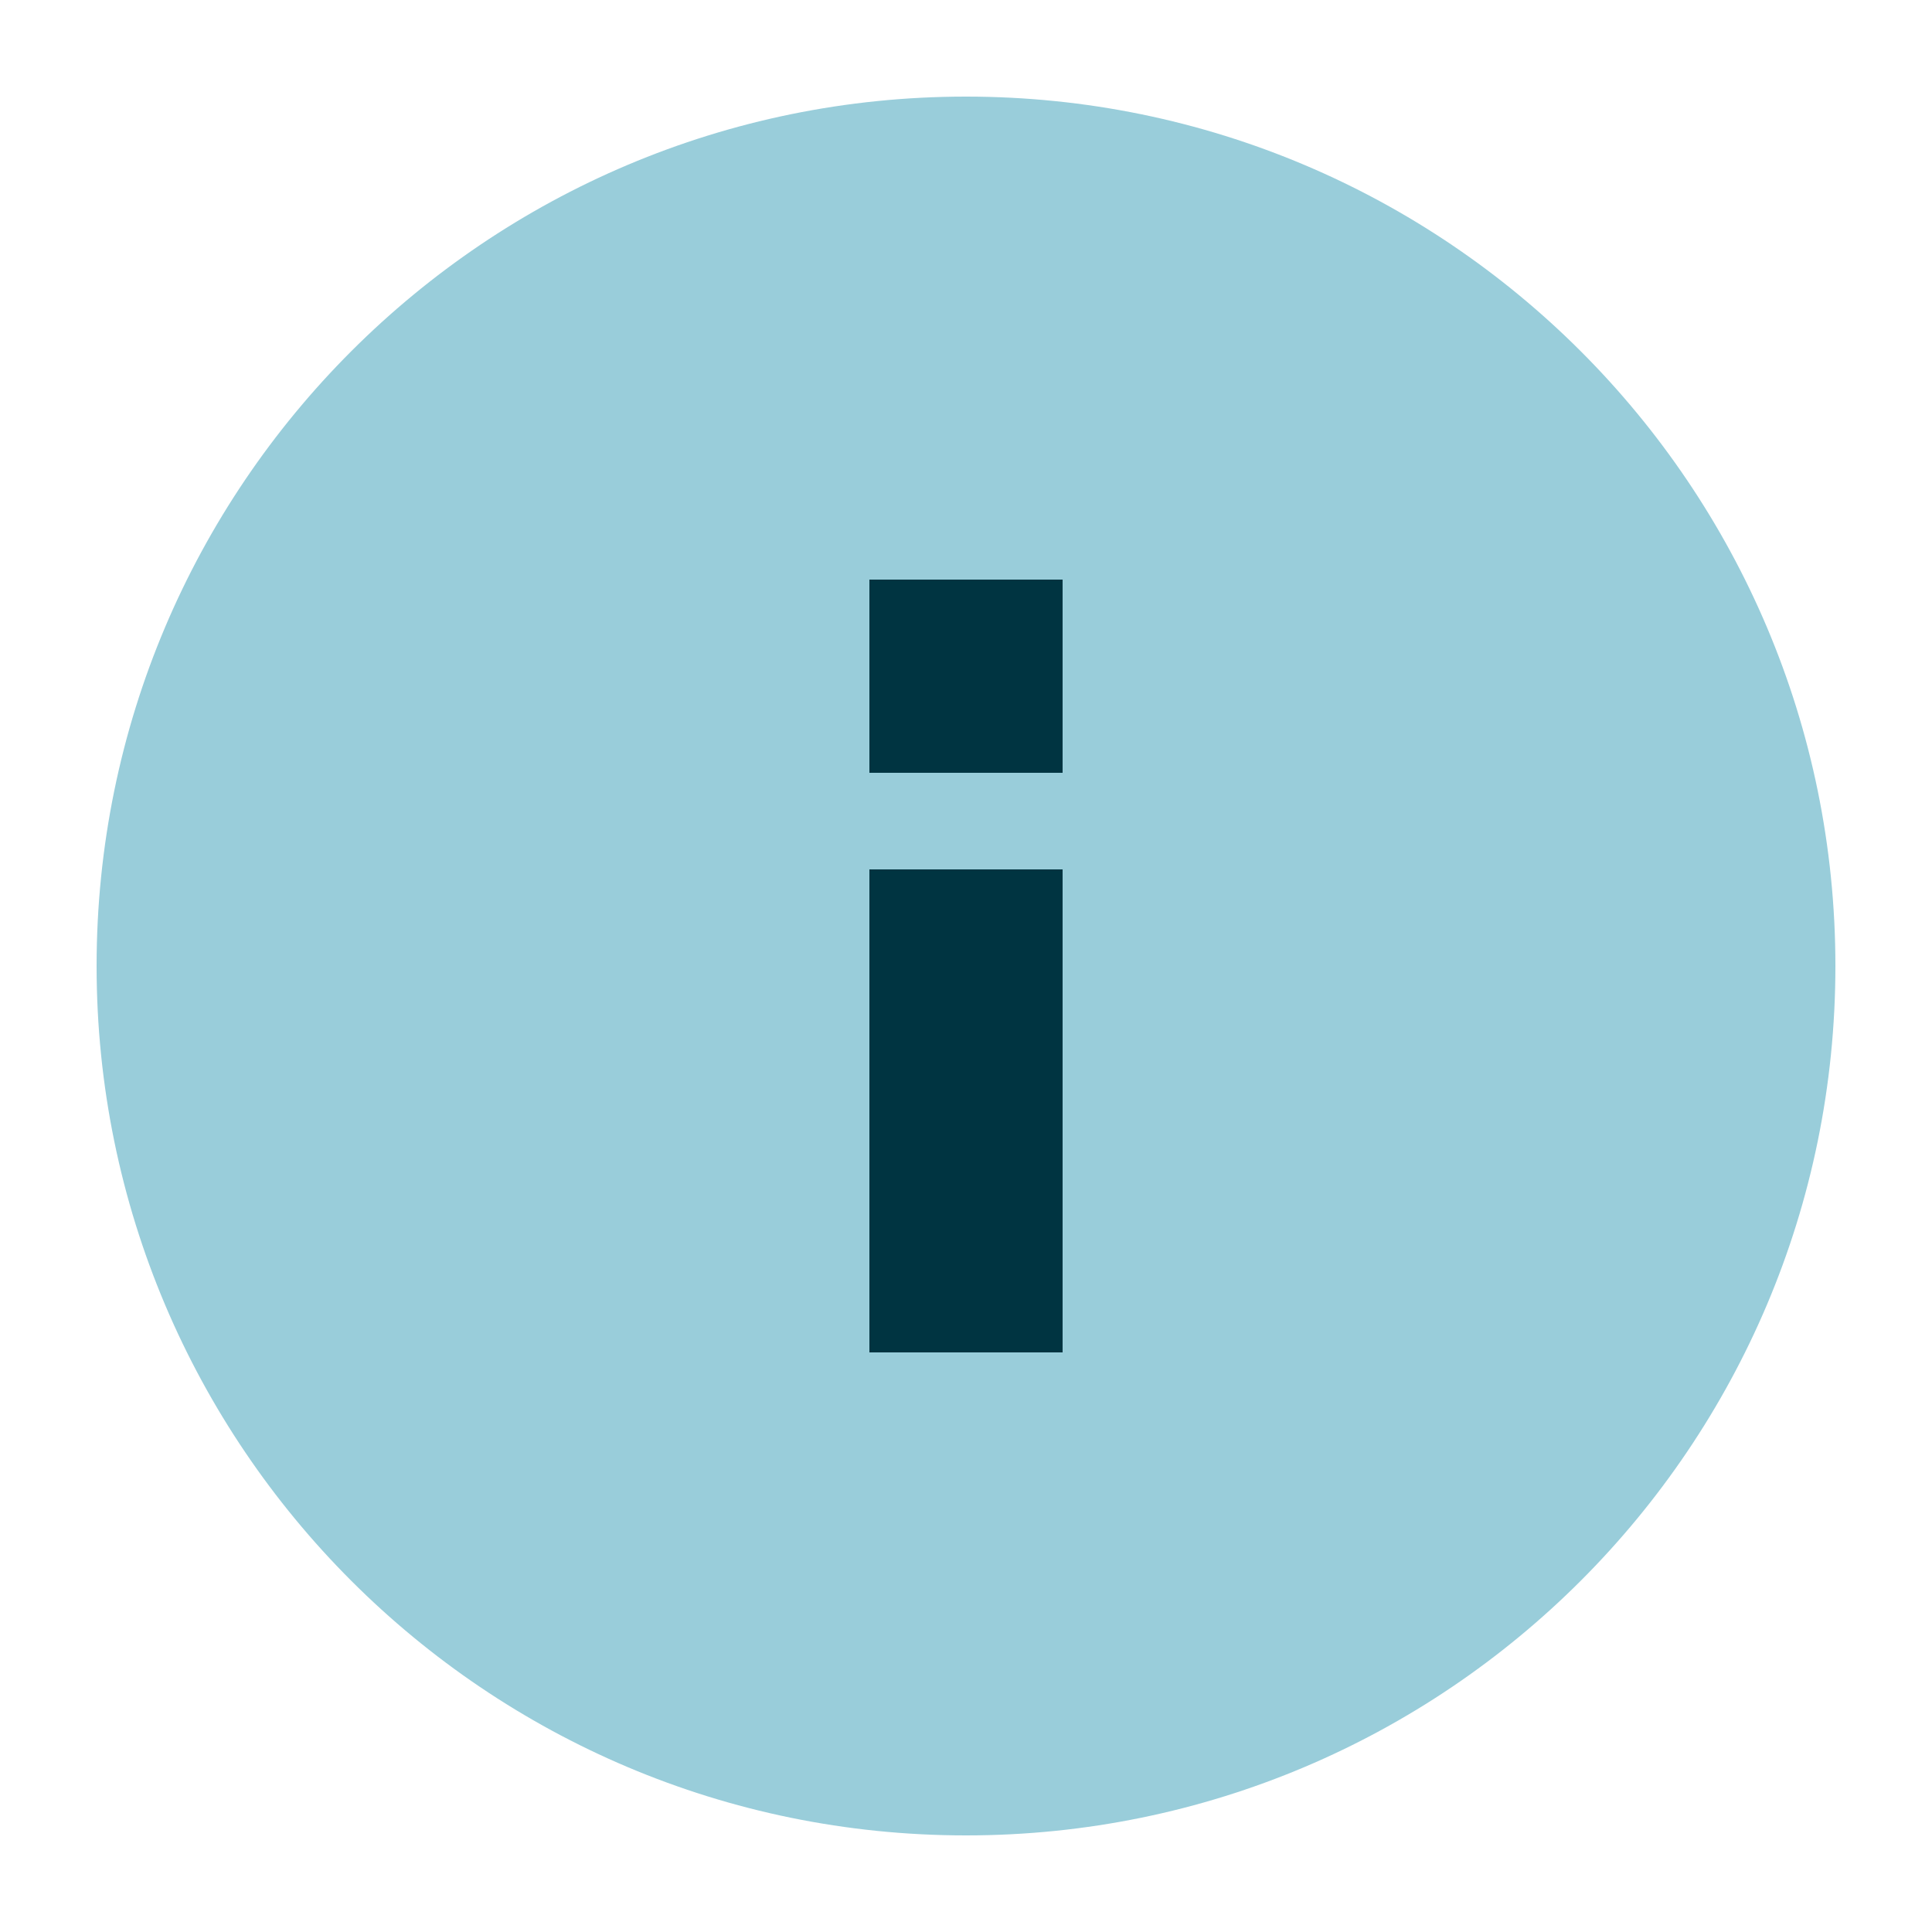
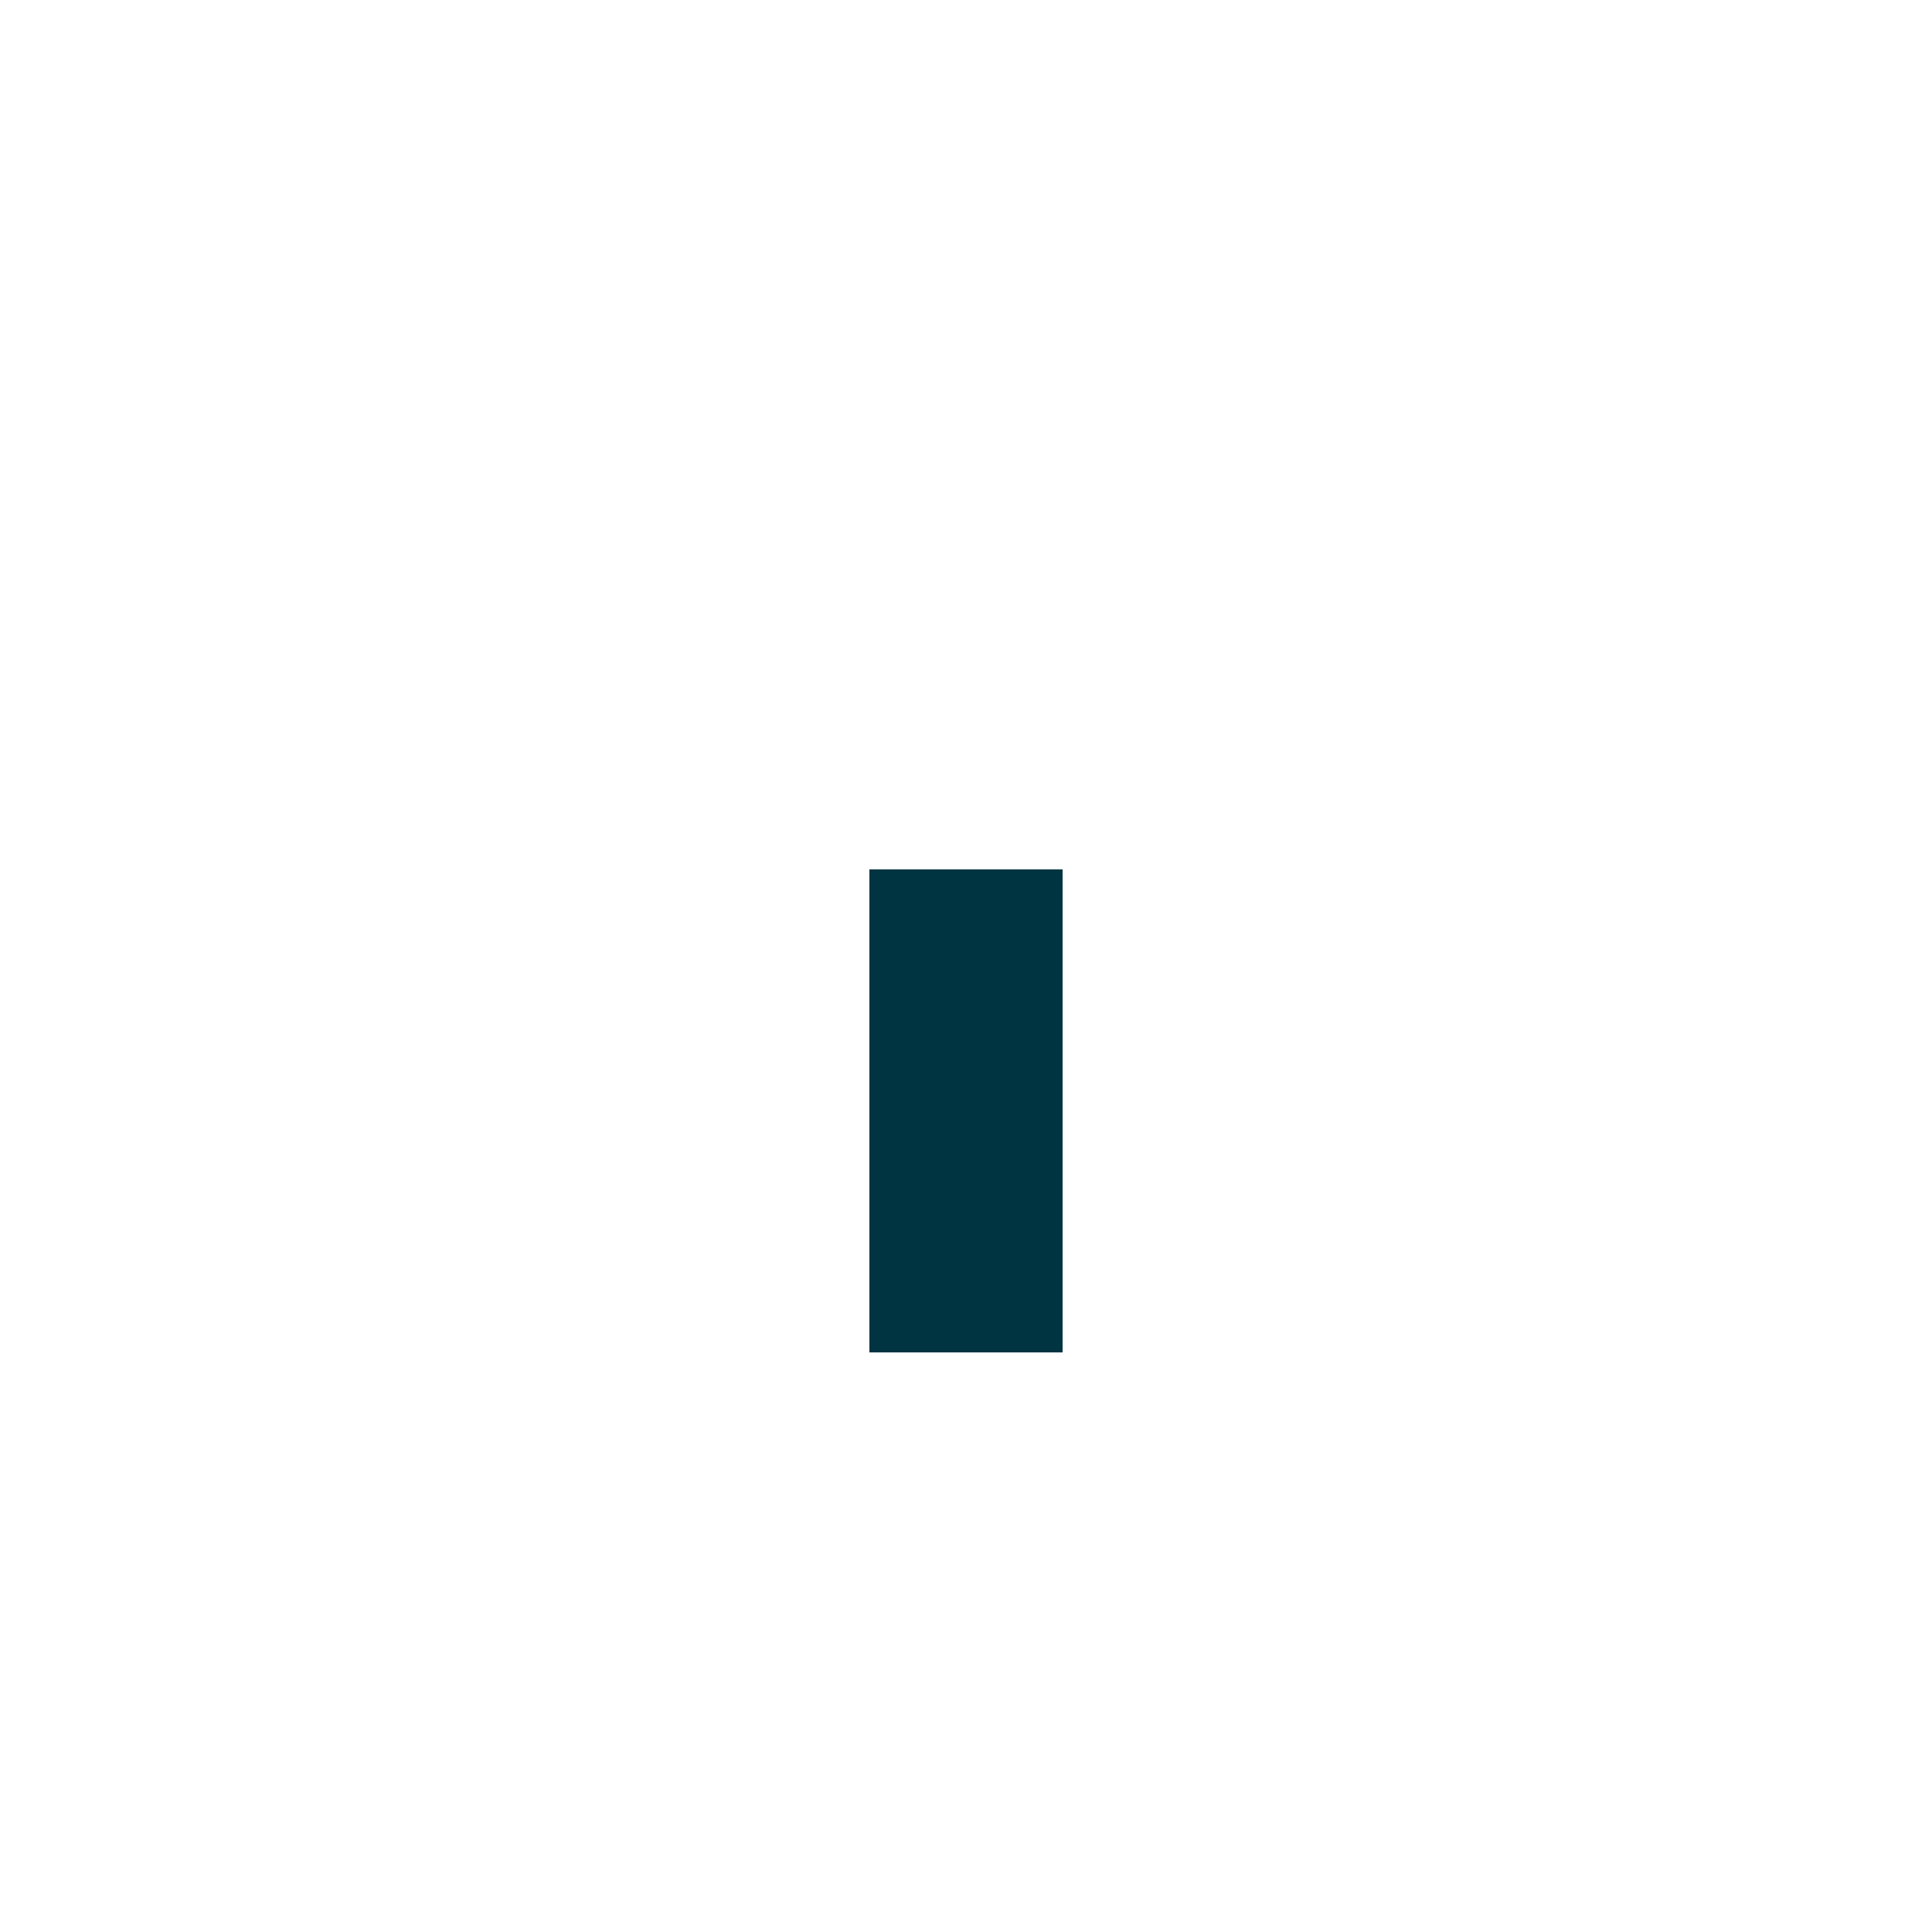
<svg xmlns="http://www.w3.org/2000/svg" width="40" height="40" viewBox="0 0 40 40" fill="none">
-   <path fill-rule="evenodd" clip-rule="evenodd" d="M2 20C2 10.059 10.059 2 20 2C29.941 2 38 10.059 38 20C38 29.941 29.941 38 20 38C10.059 38 2 29.941 2 20Z" fill="#99CDDA" />
-   <path d="M22 12H18V16H22V12Z" fill="#003441" />
  <path d="M18 18V28H22V18H18Z" fill="#003441" />
</svg>